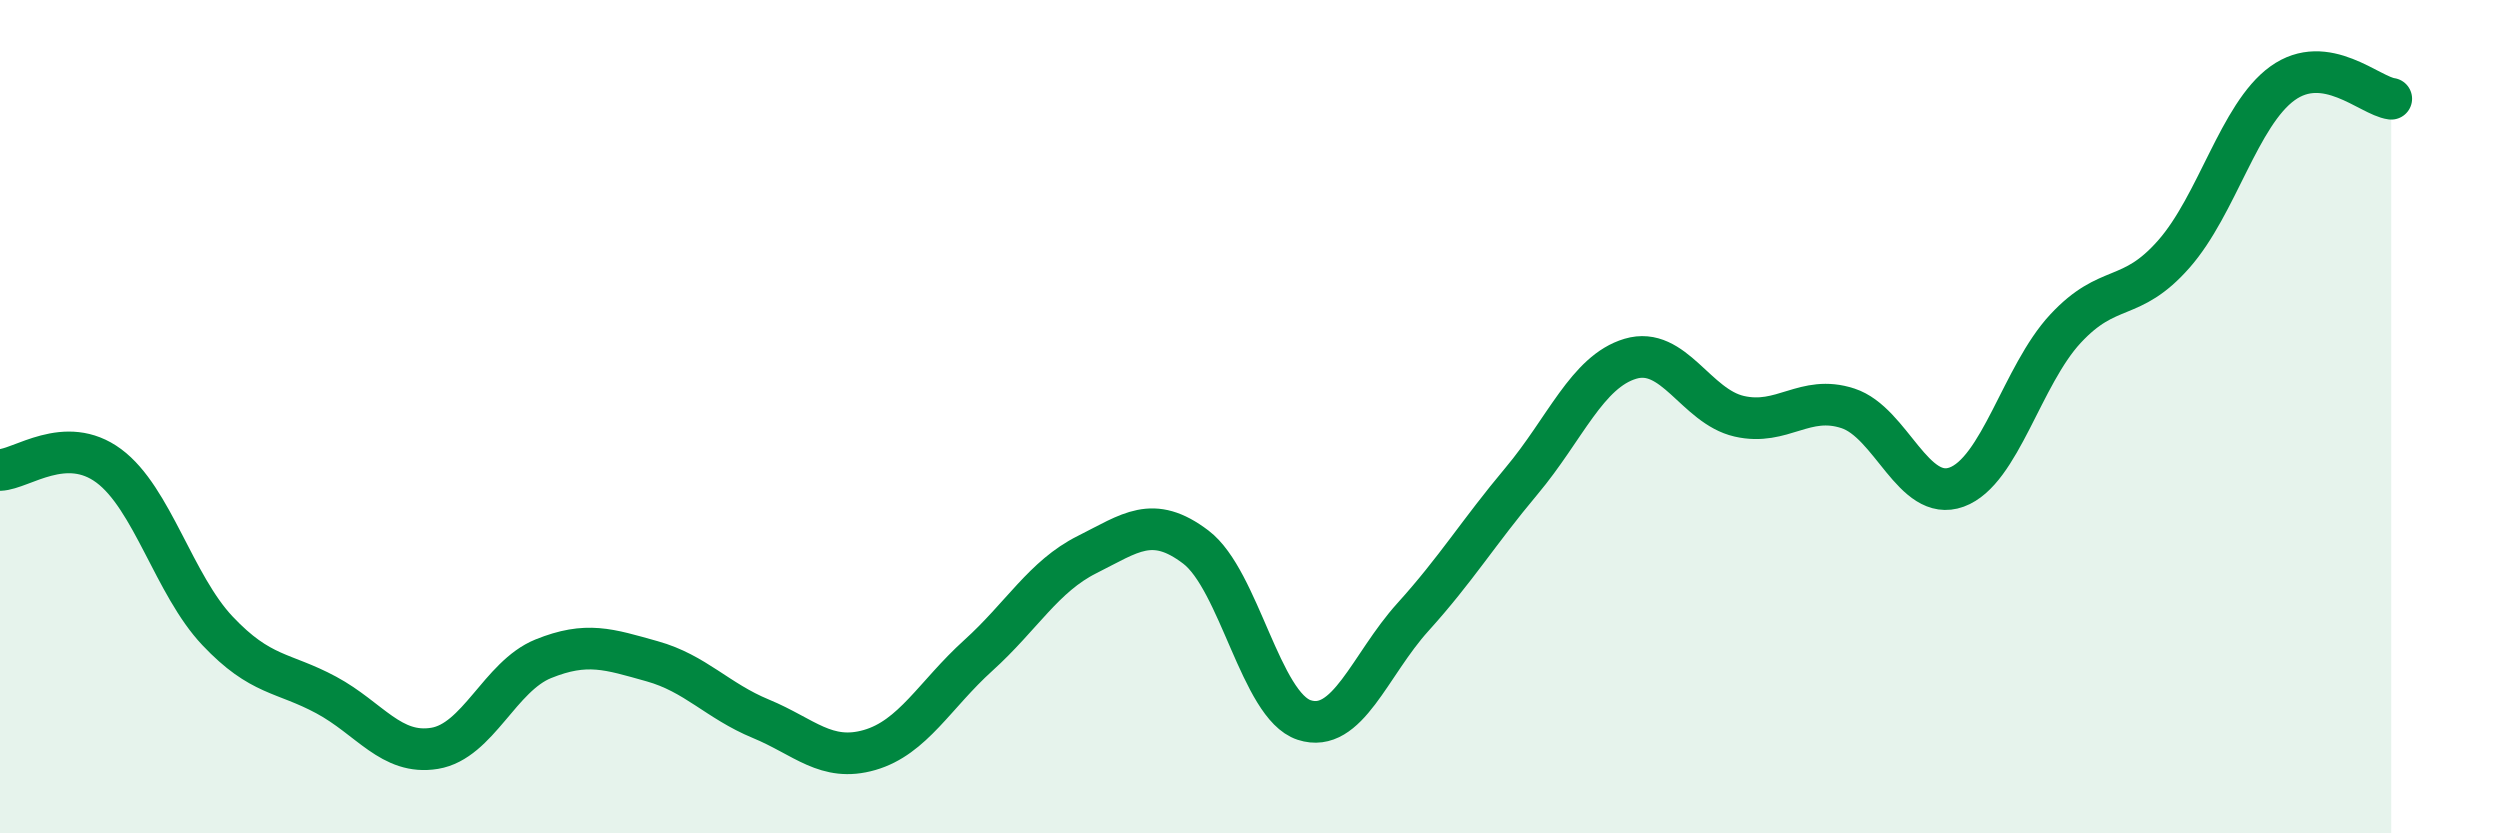
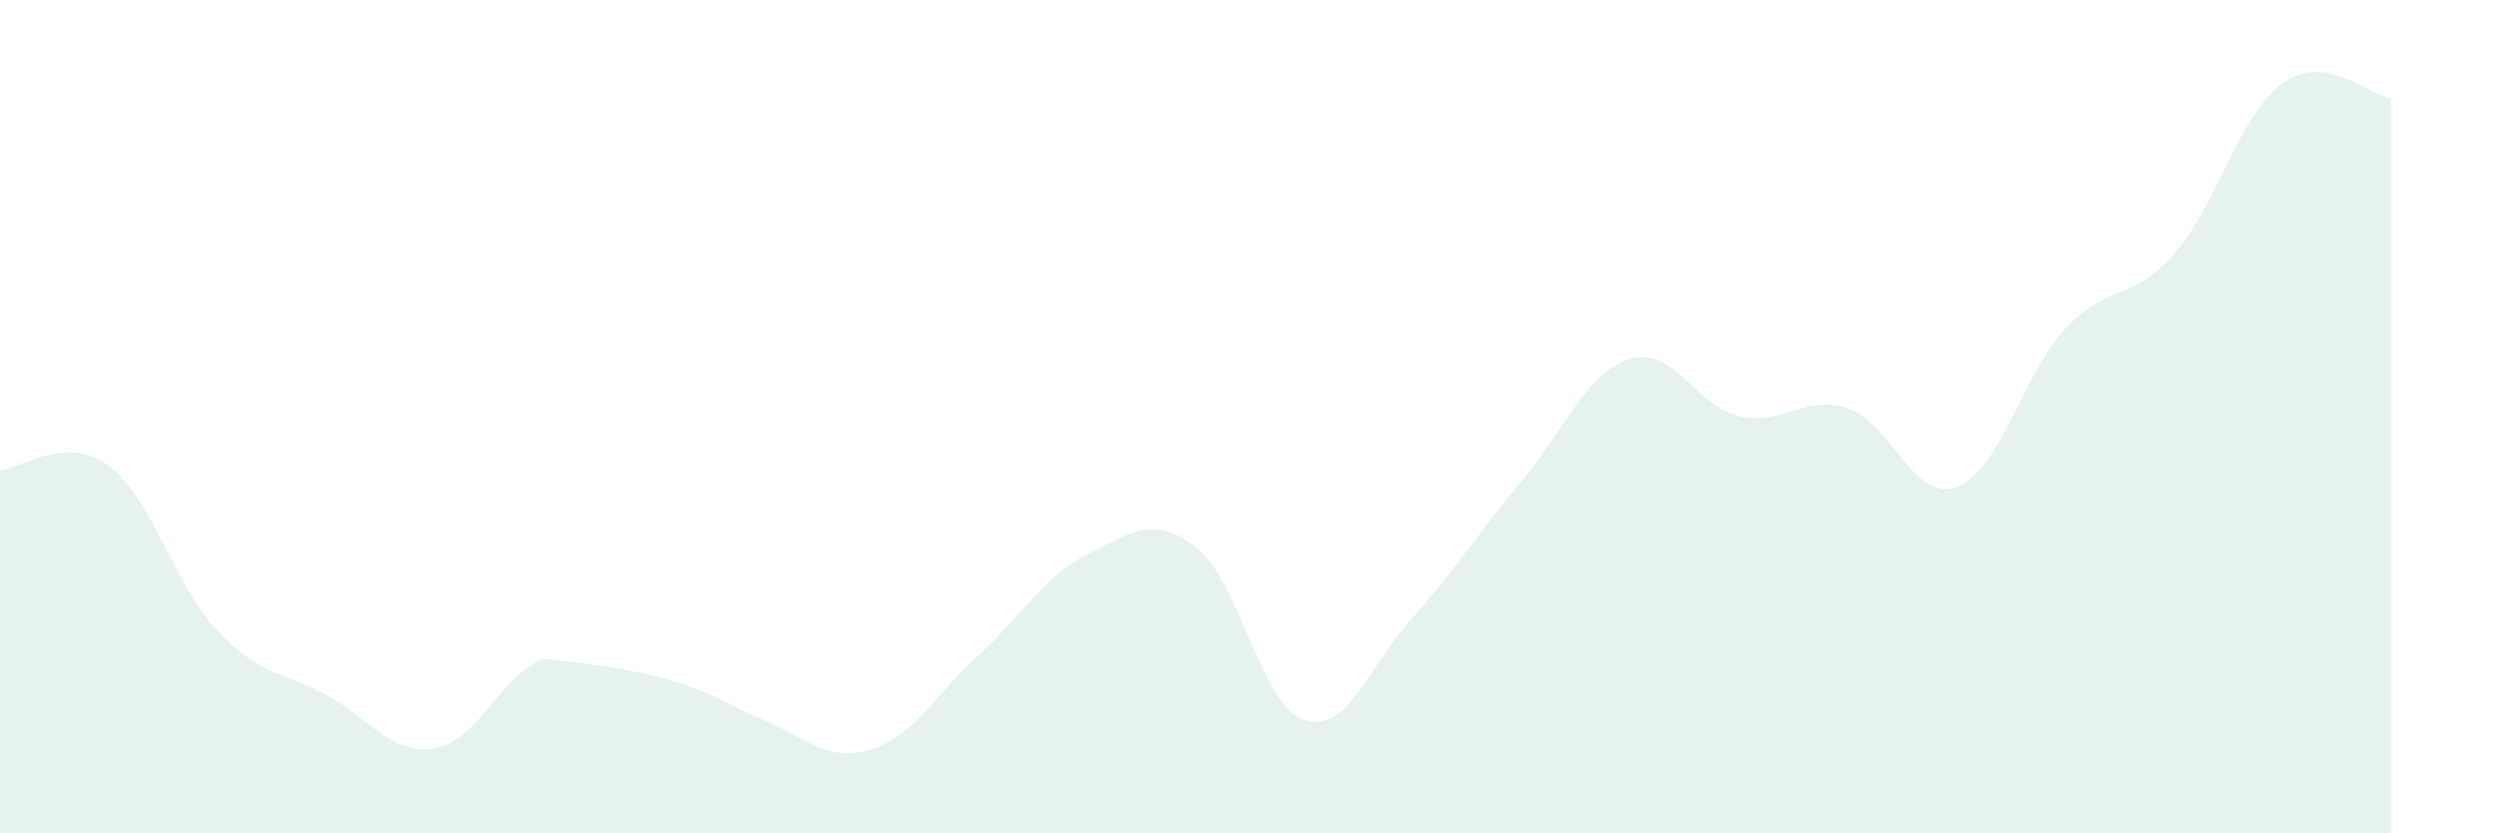
<svg xmlns="http://www.w3.org/2000/svg" width="60" height="20" viewBox="0 0 60 20">
-   <path d="M 0,11.28 C 0.52,11.26 1.57,10.41 2.61,11.18 C 3.65,11.95 4.18,14.04 5.22,15.14 C 6.26,16.24 6.79,16.12 7.83,16.68 C 8.87,17.24 9.39,18.13 10.43,17.96 C 11.47,17.79 12,16.23 13.04,15.81 C 14.08,15.39 14.61,15.58 15.65,15.87 C 16.69,16.16 17.22,16.82 18.26,17.25 C 19.3,17.68 19.83,18.3 20.87,18 C 21.91,17.7 22.44,16.67 23.48,15.73 C 24.52,14.79 25.05,13.83 26.09,13.31 C 27.13,12.79 27.66,12.34 28.7,13.13 C 29.74,13.92 30.26,16.94 31.3,17.28 C 32.34,17.62 32.87,15.96 33.91,14.81 C 34.95,13.66 35.48,12.78 36.52,11.54 C 37.56,10.3 38.09,8.92 39.13,8.61 C 40.17,8.3 40.7,9.75 41.74,9.99 C 42.78,10.23 43.31,9.46 44.35,9.8 C 45.39,10.14 45.92,12.07 46.96,11.69 C 48,11.31 48.53,9.01 49.57,7.89 C 50.61,6.77 51.13,7.28 52.17,6.1 C 53.21,4.92 53.74,2.75 54.78,2 C 55.82,1.25 56.87,2.3 57.39,2.37L57.39 20L0 20Z" fill="#008740" opacity="0.1" stroke-linecap="round" stroke-linejoin="round" />
-   <path d="M 0,11.28 C 0.52,11.26 1.57,10.41 2.61,11.18 C 3.65,11.95 4.18,14.04 5.22,15.14 C 6.26,16.24 6.79,16.12 7.83,16.68 C 8.87,17.24 9.39,18.13 10.43,17.96 C 11.47,17.79 12,16.23 13.04,15.81 C 14.08,15.39 14.61,15.58 15.65,15.87 C 16.69,16.16 17.22,16.82 18.26,17.25 C 19.3,17.68 19.83,18.3 20.87,18 C 21.91,17.7 22.44,16.67 23.48,15.73 C 24.52,14.79 25.05,13.83 26.09,13.31 C 27.13,12.79 27.66,12.34 28.7,13.13 C 29.74,13.92 30.26,16.94 31.3,17.28 C 32.34,17.62 32.87,15.96 33.91,14.81 C 34.95,13.66 35.48,12.78 36.52,11.54 C 37.56,10.3 38.09,8.92 39.13,8.61 C 40.17,8.3 40.7,9.75 41.74,9.99 C 42.78,10.23 43.31,9.46 44.35,9.8 C 45.39,10.14 45.92,12.07 46.96,11.69 C 48,11.31 48.53,9.01 49.57,7.89 C 50.61,6.77 51.13,7.28 52.17,6.1 C 53.21,4.92 53.74,2.75 54.78,2 C 55.82,1.25 56.87,2.3 57.39,2.37" stroke="#008740" stroke-width="1" fill="none" stroke-linecap="round" stroke-linejoin="round" />
+   <path d="M 0,11.28 C 0.52,11.26 1.57,10.41 2.61,11.18 C 3.65,11.95 4.18,14.04 5.22,15.14 C 6.26,16.24 6.79,16.12 7.83,16.68 C 8.87,17.24 9.39,18.13 10.43,17.96 C 11.47,17.79 12,16.23 13.04,15.81 C 16.69,16.16 17.22,16.82 18.26,17.25 C 19.3,17.68 19.83,18.3 20.87,18 C 21.91,17.7 22.44,16.67 23.48,15.73 C 24.52,14.79 25.05,13.83 26.09,13.31 C 27.13,12.79 27.66,12.34 28.7,13.13 C 29.74,13.92 30.26,16.94 31.3,17.28 C 32.34,17.62 32.87,15.96 33.91,14.81 C 34.95,13.66 35.48,12.78 36.52,11.54 C 37.56,10.3 38.09,8.92 39.13,8.61 C 40.17,8.3 40.7,9.75 41.74,9.99 C 42.78,10.23 43.31,9.46 44.35,9.8 C 45.39,10.14 45.92,12.07 46.96,11.69 C 48,11.31 48.53,9.01 49.57,7.89 C 50.61,6.77 51.13,7.28 52.17,6.1 C 53.21,4.92 53.74,2.75 54.78,2 C 55.82,1.25 56.87,2.3 57.39,2.37L57.39 20L0 20Z" fill="#008740" opacity="0.1" stroke-linecap="round" stroke-linejoin="round" />
</svg>